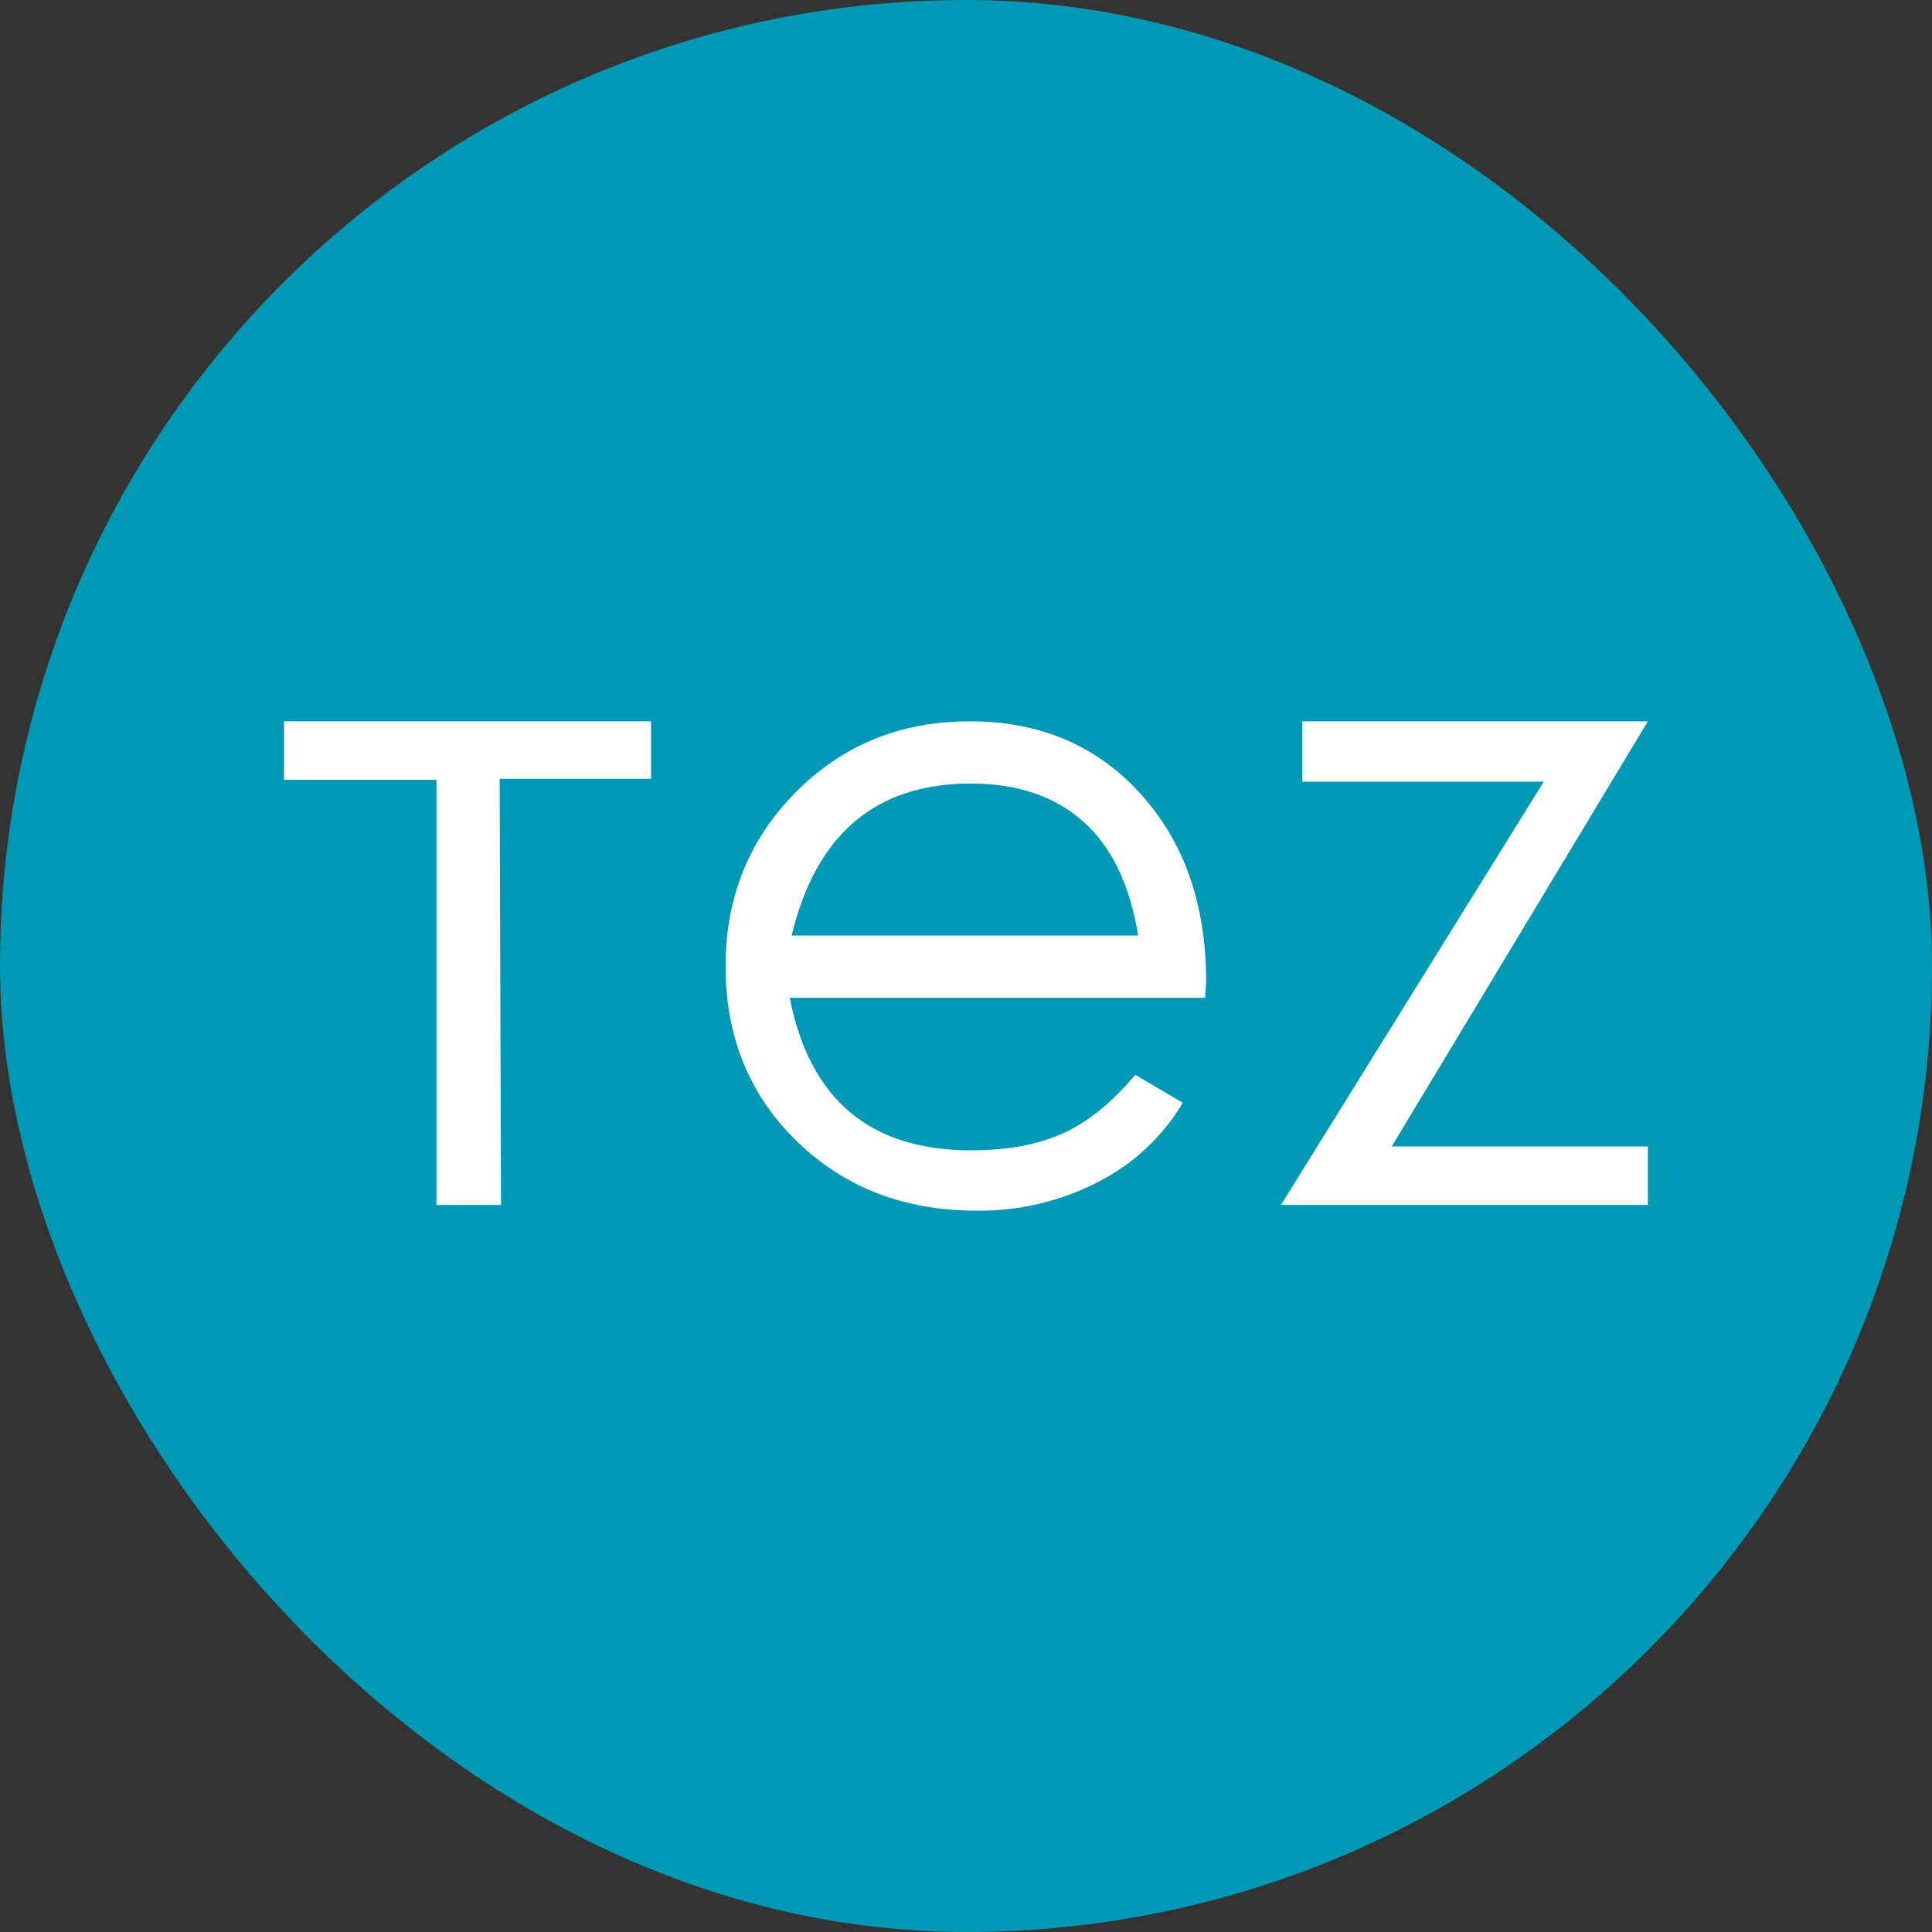
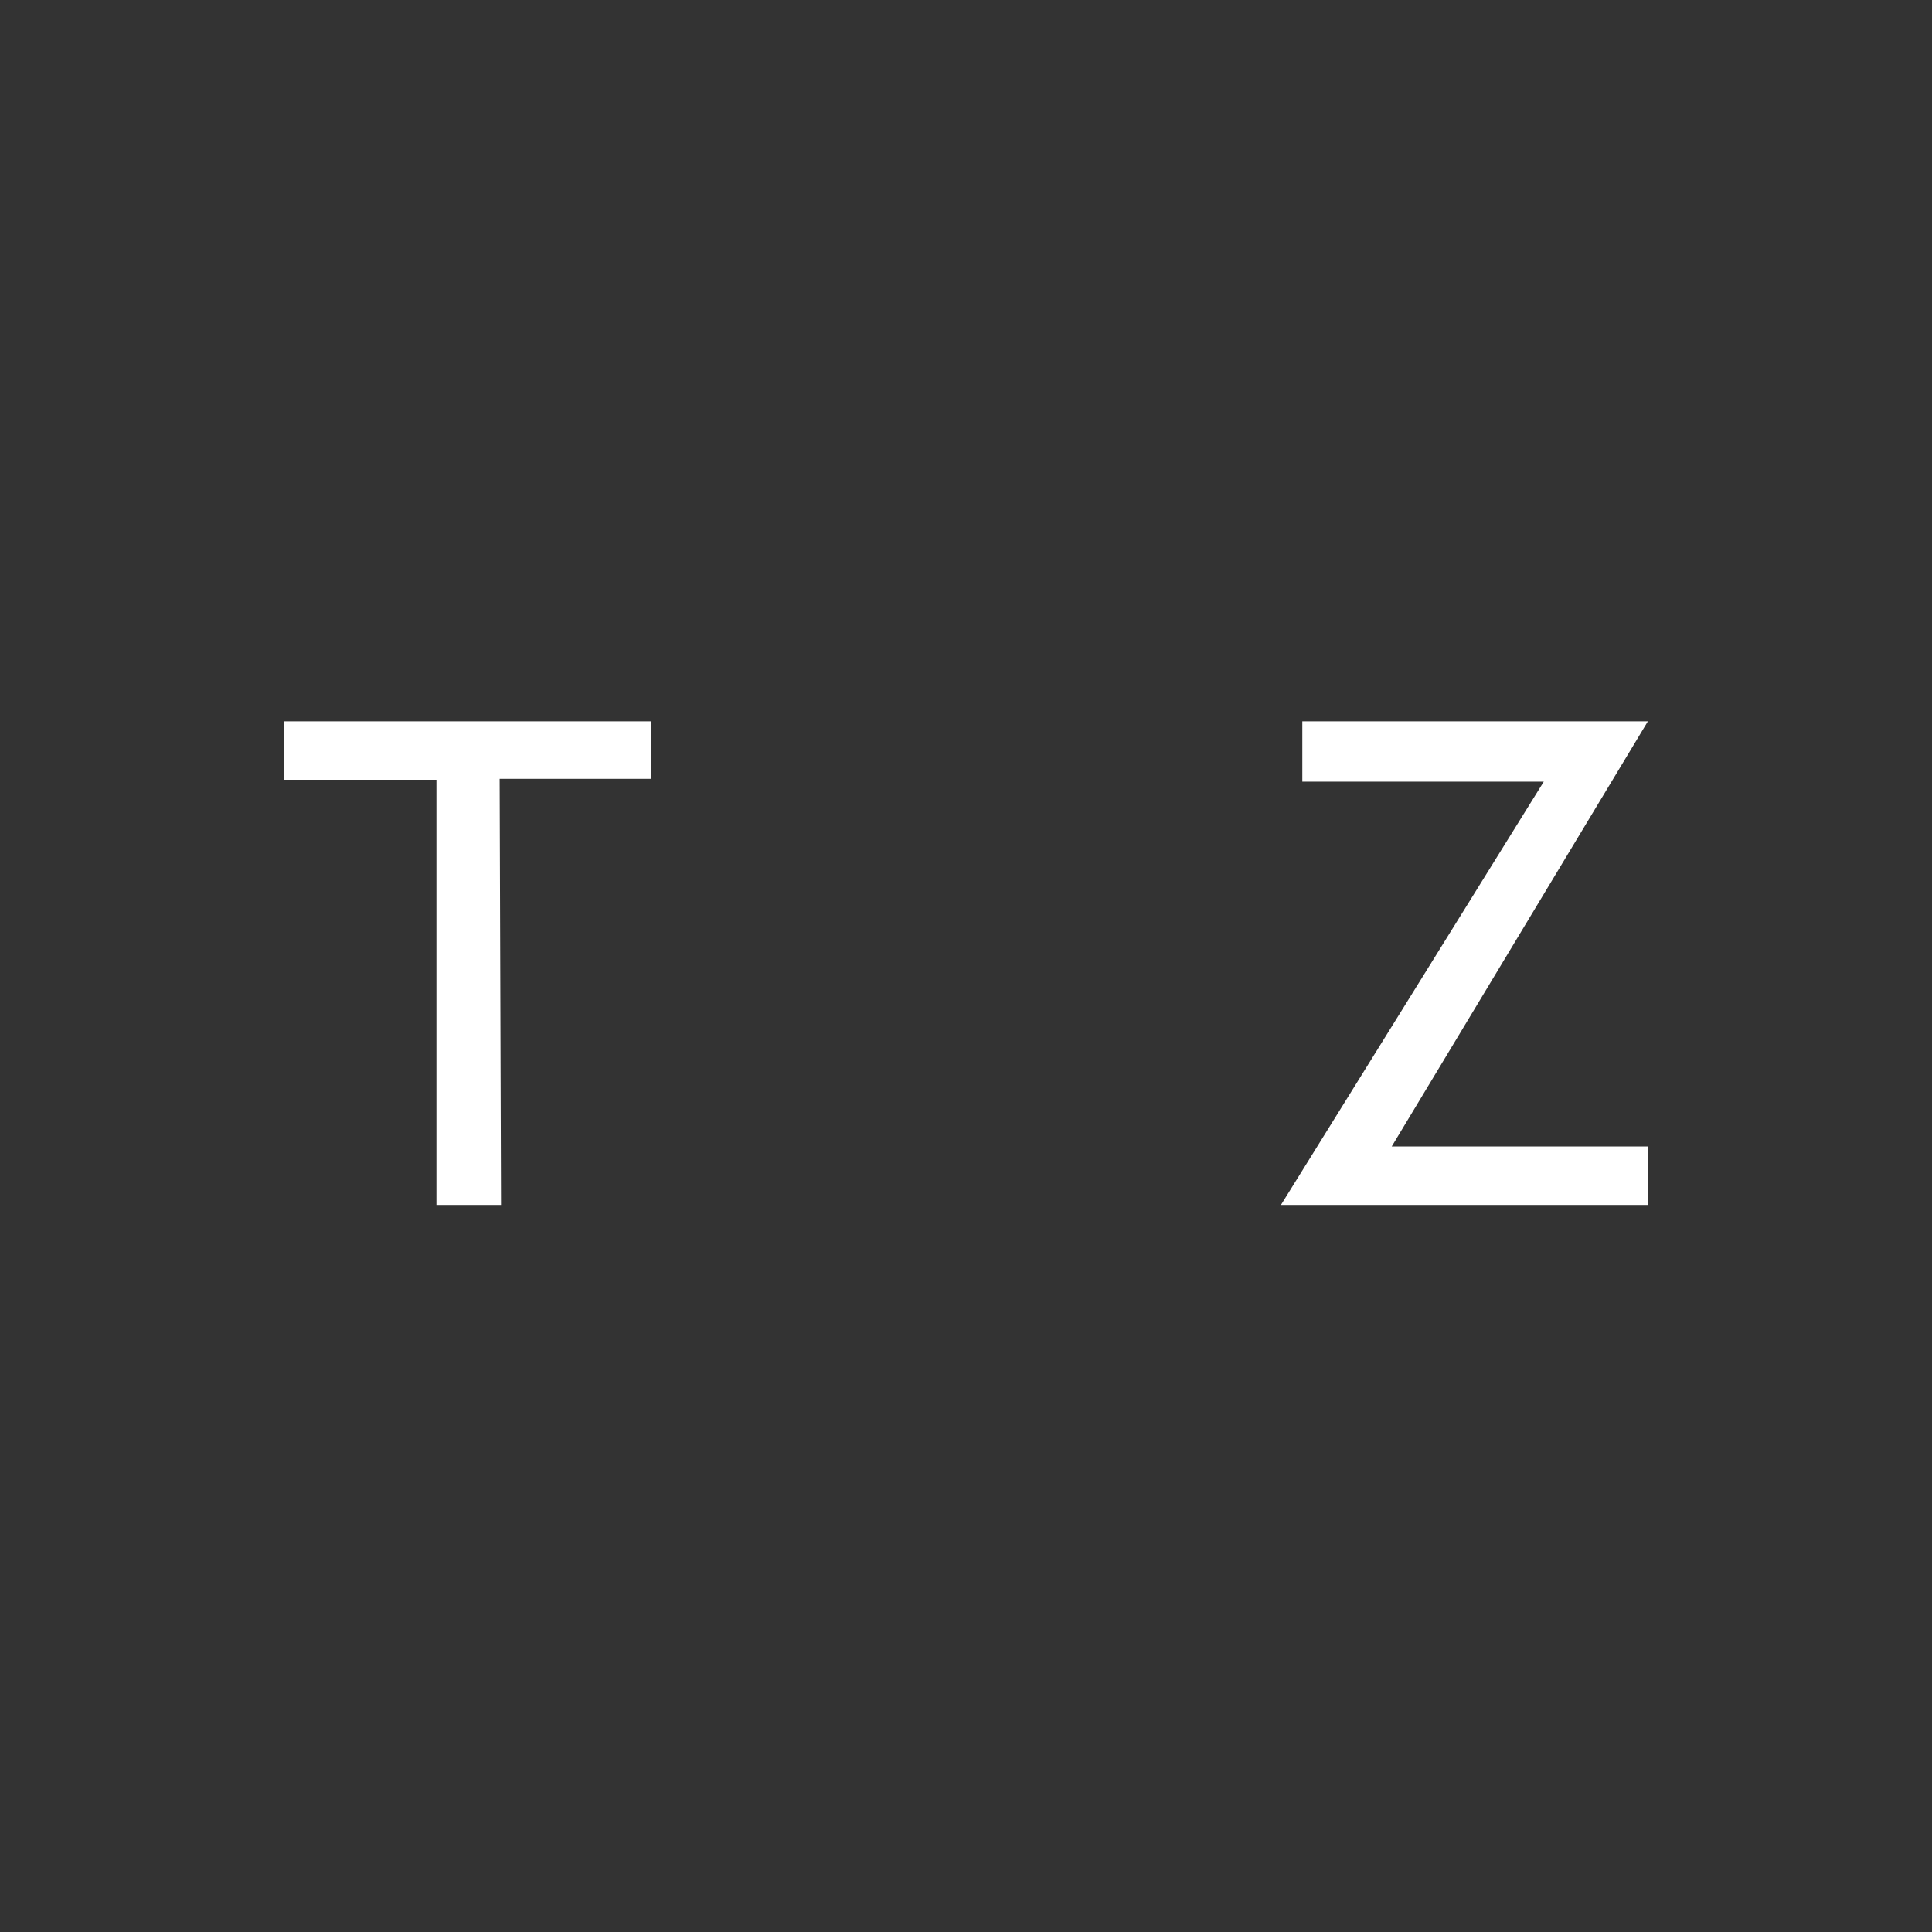
<svg xmlns="http://www.w3.org/2000/svg" width="52" height="52" viewBox="0 0 52 52" fill="none">
  <rect x="0" y="0" width="52" height="52" fill="#333333" stroke="none" />
-   <rect width="52" height="52" rx="26" fill="#0099B5" />
-   <path d="M32.437 26.856H21.256C21.793 29.593 23.418 30.961 26.13 30.961C27.119 30.961 27.948 30.807 28.618 30.501C29.288 30.194 29.934 29.669 30.556 28.928L31.836 29.682C31.292 30.592 30.503 31.329 29.559 31.811C28.547 32.334 27.422 32.6 26.283 32.585C24.339 32.585 22.727 31.962 21.447 30.718C20.168 29.473 19.529 27.905 19.528 26.012C19.528 24.154 20.16 22.59 21.422 21.319C22.684 20.049 24.245 19.414 26.104 19.414C27.989 19.414 29.52 20.064 30.697 21.364C31.874 22.664 32.463 24.346 32.463 26.409L32.437 26.856ZM26.13 21.089C23.571 21.089 21.963 22.453 21.307 25.181H30.633C30.411 23.809 29.916 22.783 29.149 22.106C28.382 21.428 27.375 21.089 26.13 21.089Z" fill="white" />
  <path d="M35.052 19.414H44.353L37.458 30.858H44.353V32.431H34.477L41.551 21.038H35.052V19.414Z" fill="white" />
  <path d="M17.523 20.962V19.414H7.646V20.987H11.747V32.432H13.485L13.448 20.962H17.523Z" fill="white" />
</svg>